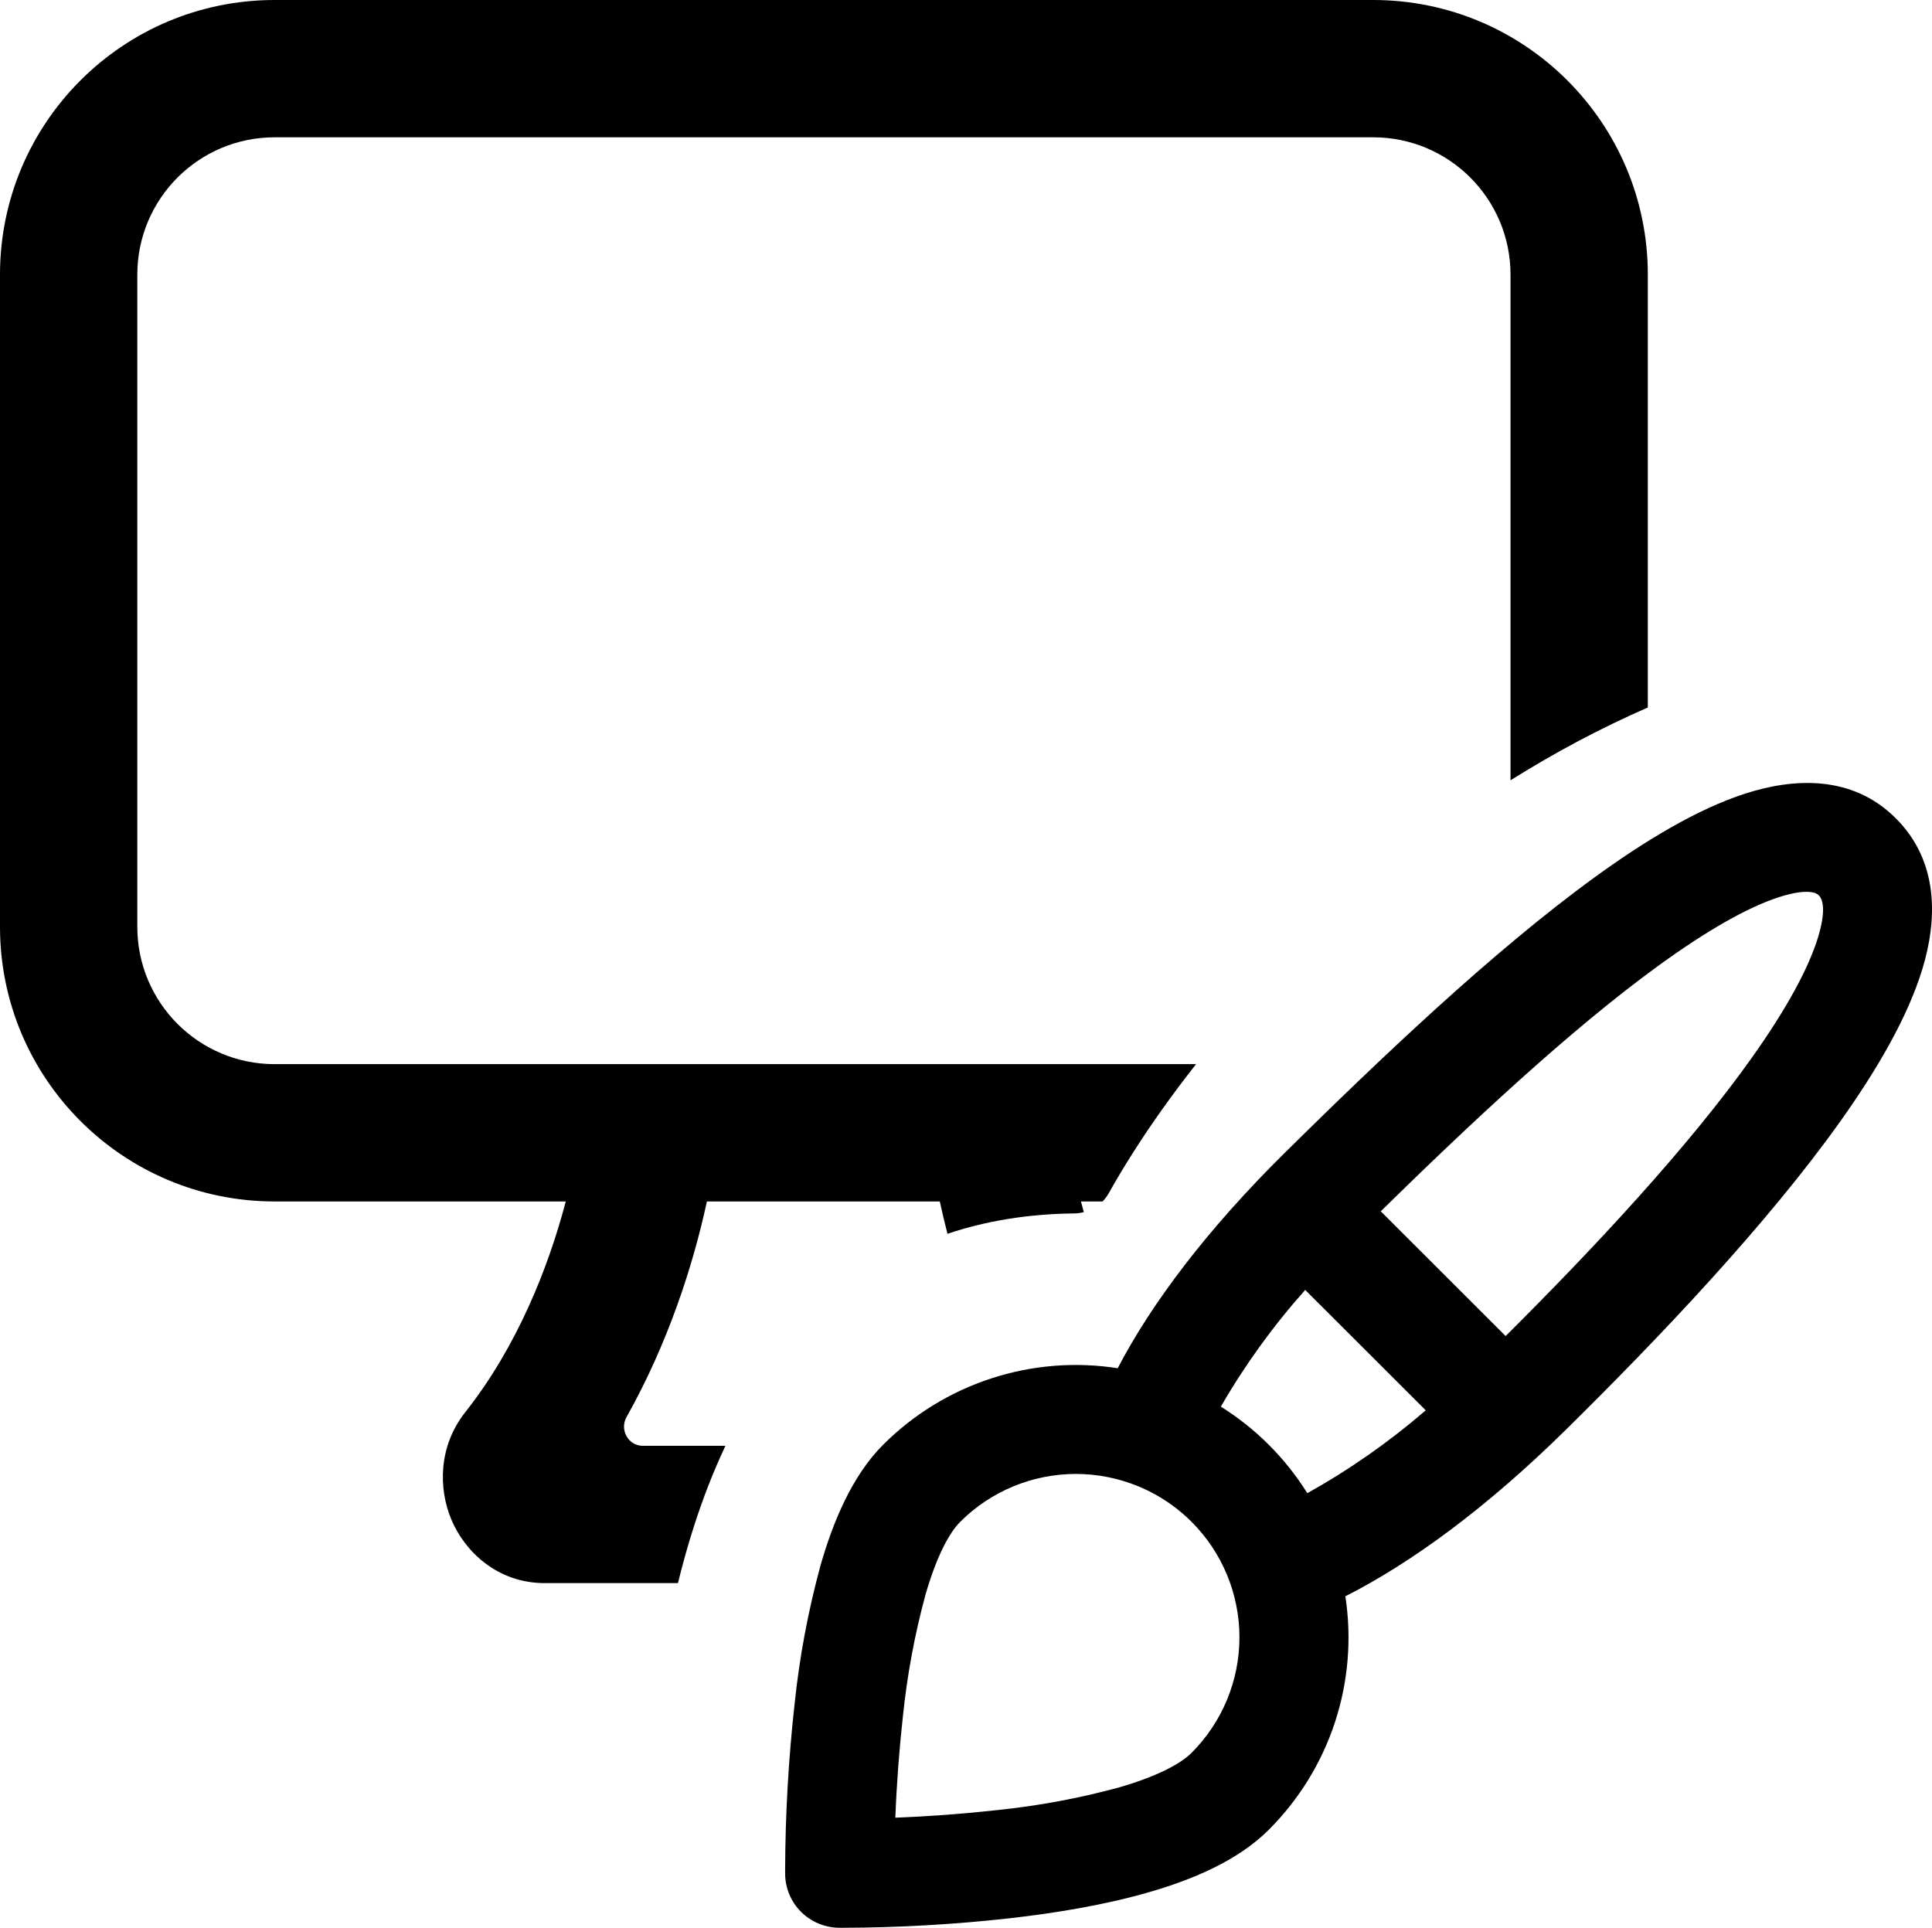
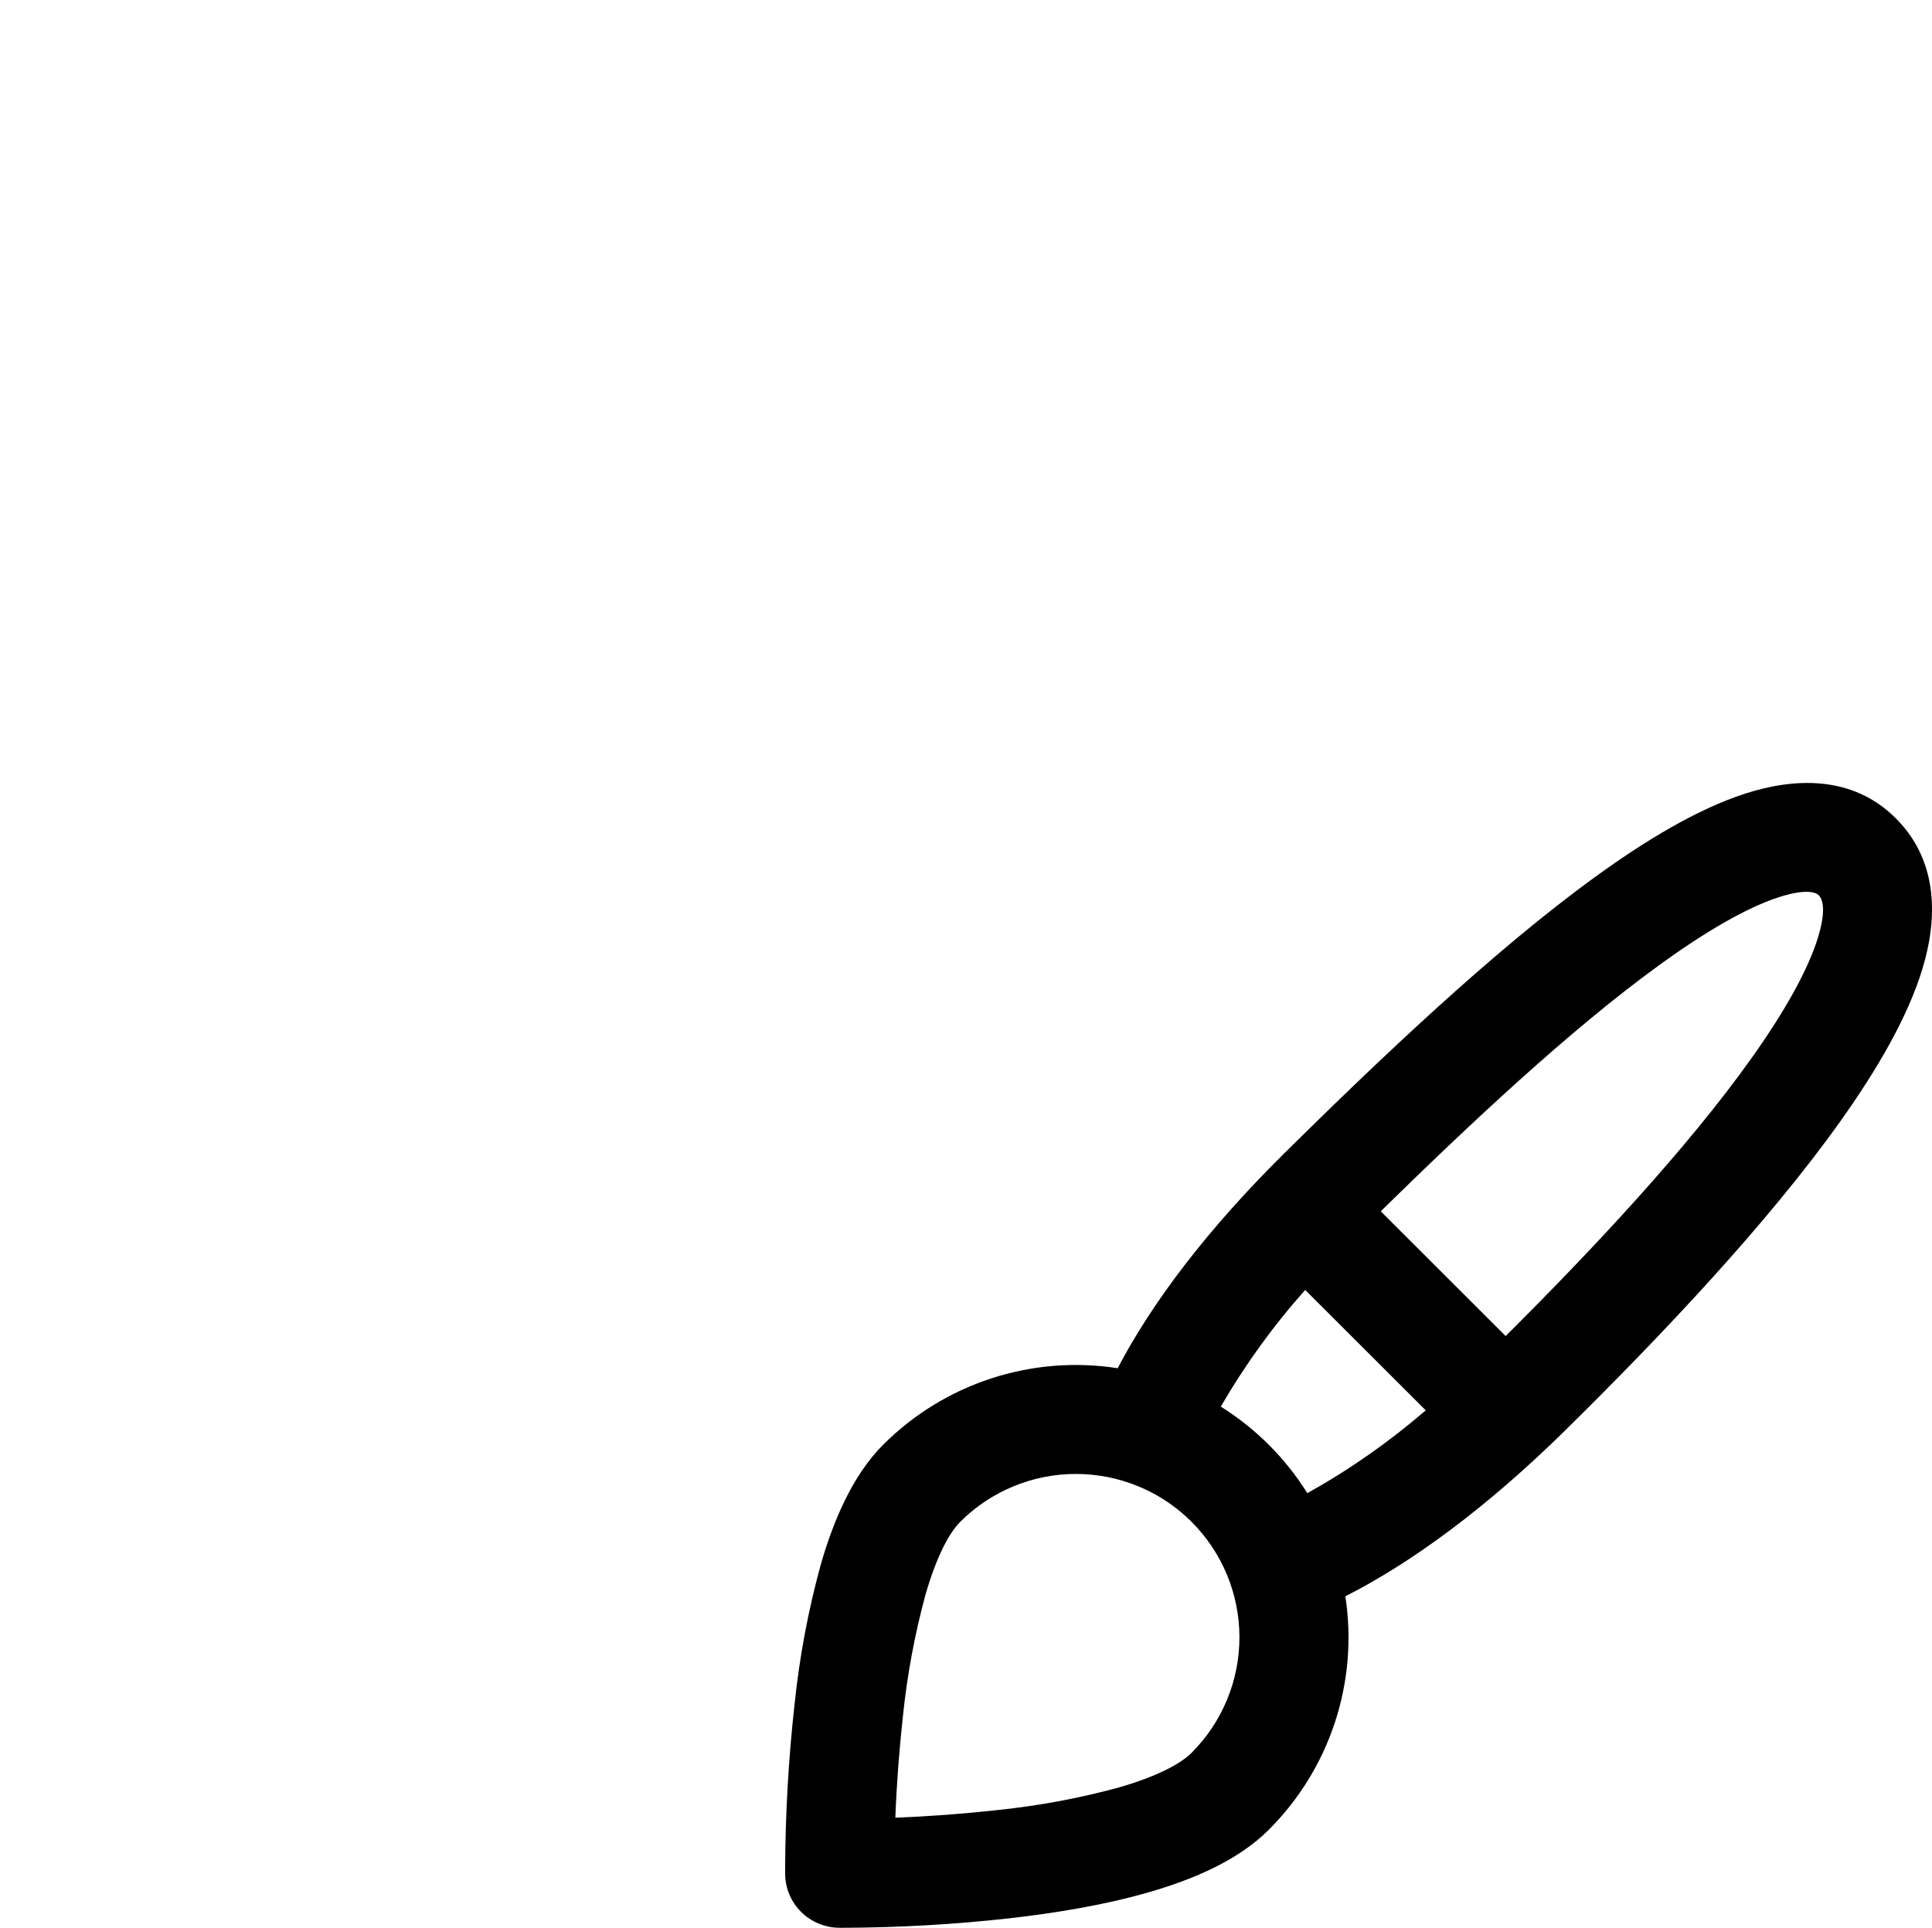
<svg xmlns="http://www.w3.org/2000/svg" width="945" height="943" viewBox="0 0 945 943" fill="none">
-   <path d="M134.336 0H671.664C745.859 0 806 60.143 806 134.334V346.072C782.438 356.375 760.008 368.426 738.836 381.699V134.334C738.836 97.238 708.766 67.166 671.664 67.166H134.336C97.234 67.166 67.164 97.238 67.164 134.334V453.375C67.164 490.471 97.234 520.541 134.336 520.541H585.039C573.383 535.332 563.125 549.818 554.359 563.576C549.961 570.488 545.938 577.219 542.305 583.711C541.852 584.52 541.344 585.285 540.781 586.008C540.32 586.605 539.828 587.174 539.297 587.709H528.719C529.172 589.434 529.648 591.178 530.141 592.938C528.602 593.332 527 593.549 525.383 593.566C502.43 593.83 481.859 597.326 463.445 603.533C462.039 598.105 460.789 592.818 459.688 587.709H345.766C339.016 619.021 326.773 657 306.438 693.213C302.969 699.393 307.32 707.242 314.406 707.242H354.836C348.961 719.688 343.883 732.785 339.516 746.334C336.562 755.504 333.938 764.883 331.609 774.408H266.531C243.125 774.408 227.273 758.82 220.773 743.312C214.367 728.051 214.438 707.383 227.602 690.758C252.836 658.889 268.203 620.166 276.734 587.709H134.336C60.141 587.709 0 527.564 0 453.375V134.334C0 60.143 60.141 0 134.336 0Z" fill="black" />
  <path d="M779.898 429.207C804.781 411.129 830.242 395.75 853.703 388.184C876.781 380.723 905.727 378.699 927.266 400.262C948.711 421.605 947.469 450.379 940.359 473.785C933.172 497.512 918.172 523.156 900.359 548.234C864.406 598.816 811.609 654.332 766.141 699.156C727.094 737.66 690.336 764.477 658.055 780.852C661.227 801.504 659.484 822.609 652.969 842.465C646.453 862.316 635.336 880.355 620.539 895.121C605.219 910.43 582.68 919.664 561.625 925.703C539.797 931.988 515.625 935.895 493.578 938.383C466.609 941.383 439.5 942.926 412.375 943H410.453C403.469 942.934 396.766 940.141 391.82 935.211C386.883 930.285 384.078 923.617 384.031 916.609V914.691C384.117 887.586 385.656 860.504 388.656 833.562C391.039 810.582 395.305 787.852 401.391 765.578C407.43 744.586 416.672 722.031 431.961 706.723C446.781 691.898 464.906 680.781 484.844 674.273C504.781 667.77 525.969 666.059 546.695 669.285C563.266 637.566 590.25 601.551 628.969 563.367C674.156 518.789 729.695 465.688 779.898 429.207ZM441.633 839.602C439.82 856.082 438.578 872.602 437.938 889.152C454.5 888.512 471.078 887.27 487.57 885.457C507.602 883.402 527.43 879.73 546.875 874.484C565.57 869.117 577.305 862.938 582.82 857.434C597.82 842.445 606.25 822.117 606.25 800.922C606.25 779.727 597.82 759.398 582.82 744.41C579.727 741.324 576.398 738.5 572.859 735.969C570.367 734.184 567.773 732.541 565.086 731.051C562.43 729.576 559.688 728.252 556.867 727.086C547.156 723.07 536.758 721 526.25 721C505.031 721 484.688 729.422 469.688 744.41C464.172 749.914 457.984 761.637 452.625 780.285C447.359 799.73 443.688 819.566 441.633 839.602ZM811.258 472.328C767.734 503.941 718.641 550.082 675.367 592.527L736.453 653.551C779.469 610.75 825.688 561.305 856.875 517.402C873.578 493.891 884.609 473.82 889.297 458.371C893 446.123 891.641 441.094 890.461 439.059C890.125 438.473 889.797 438.135 889.617 437.945C889.086 437.414 885.562 433.898 870.094 438.871C854.734 443.844 834.719 455.281 811.258 472.328ZM639.453 730.414C660.062 718.918 679.477 705.328 697.375 689.887L638.422 630.996C622.75 648.562 608.922 667.691 597.148 688.074C614.281 698.801 628.758 713.293 639.453 730.414Z" fill="black" />
</svg>